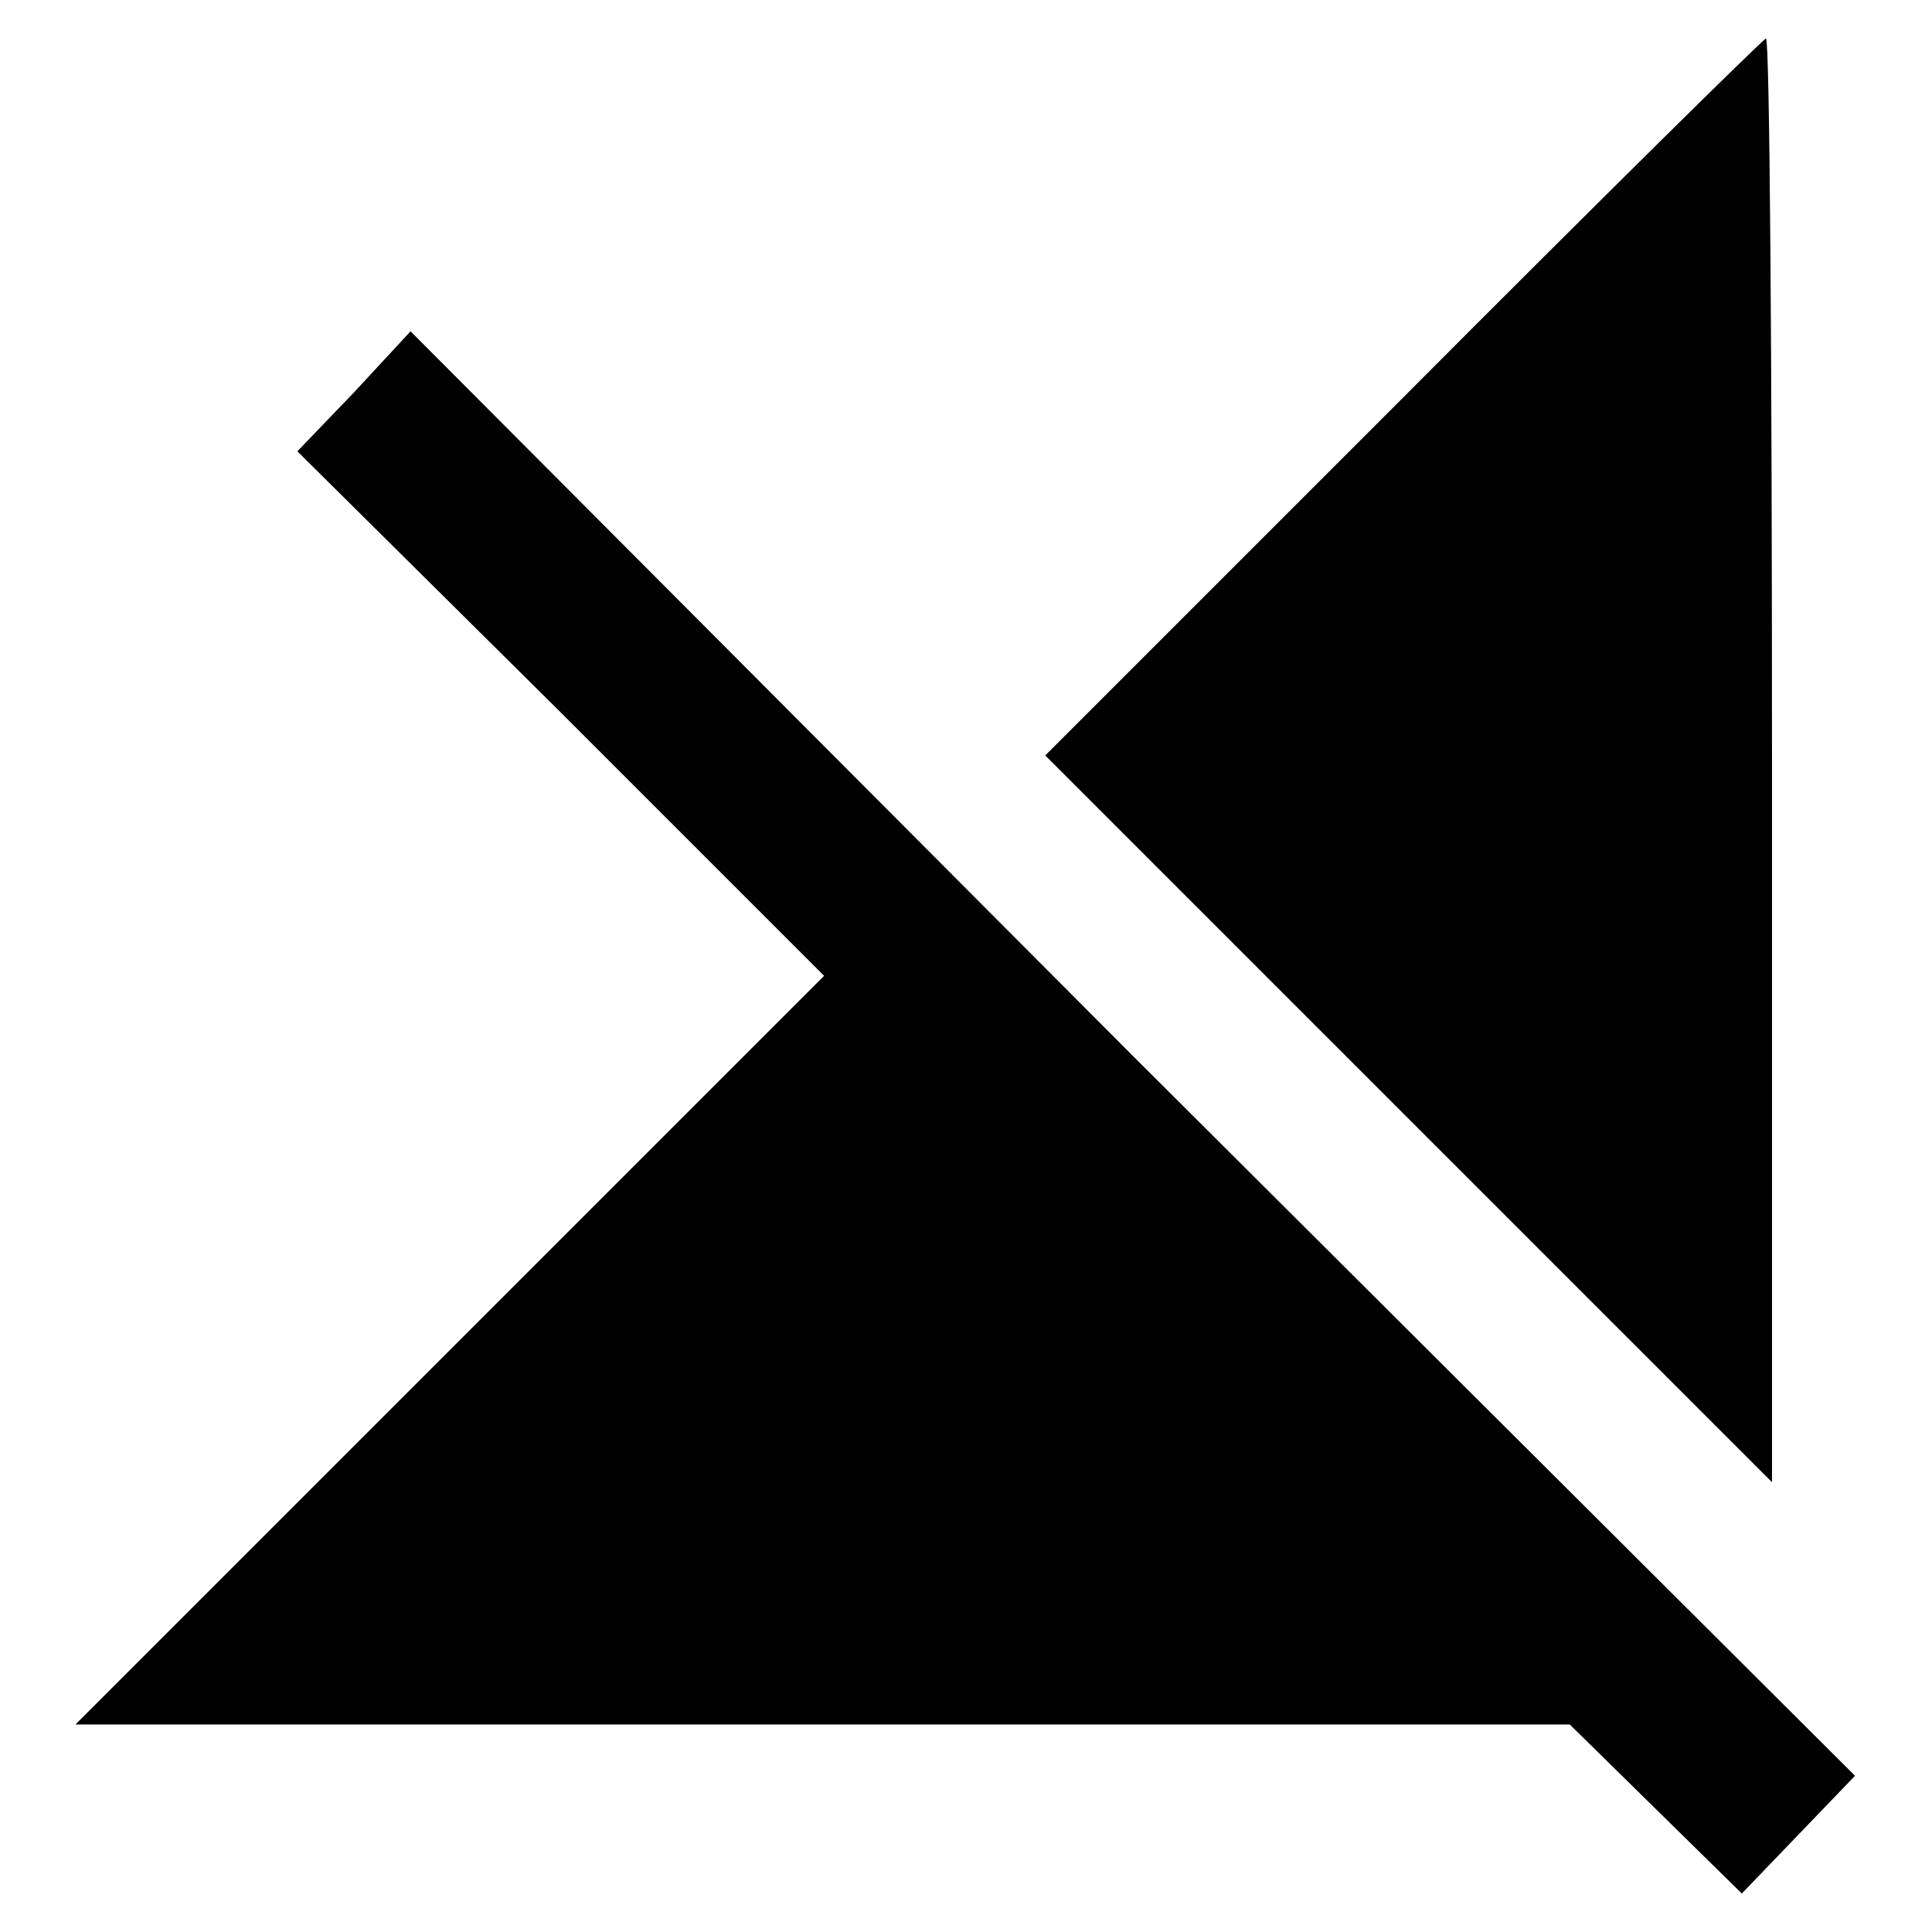
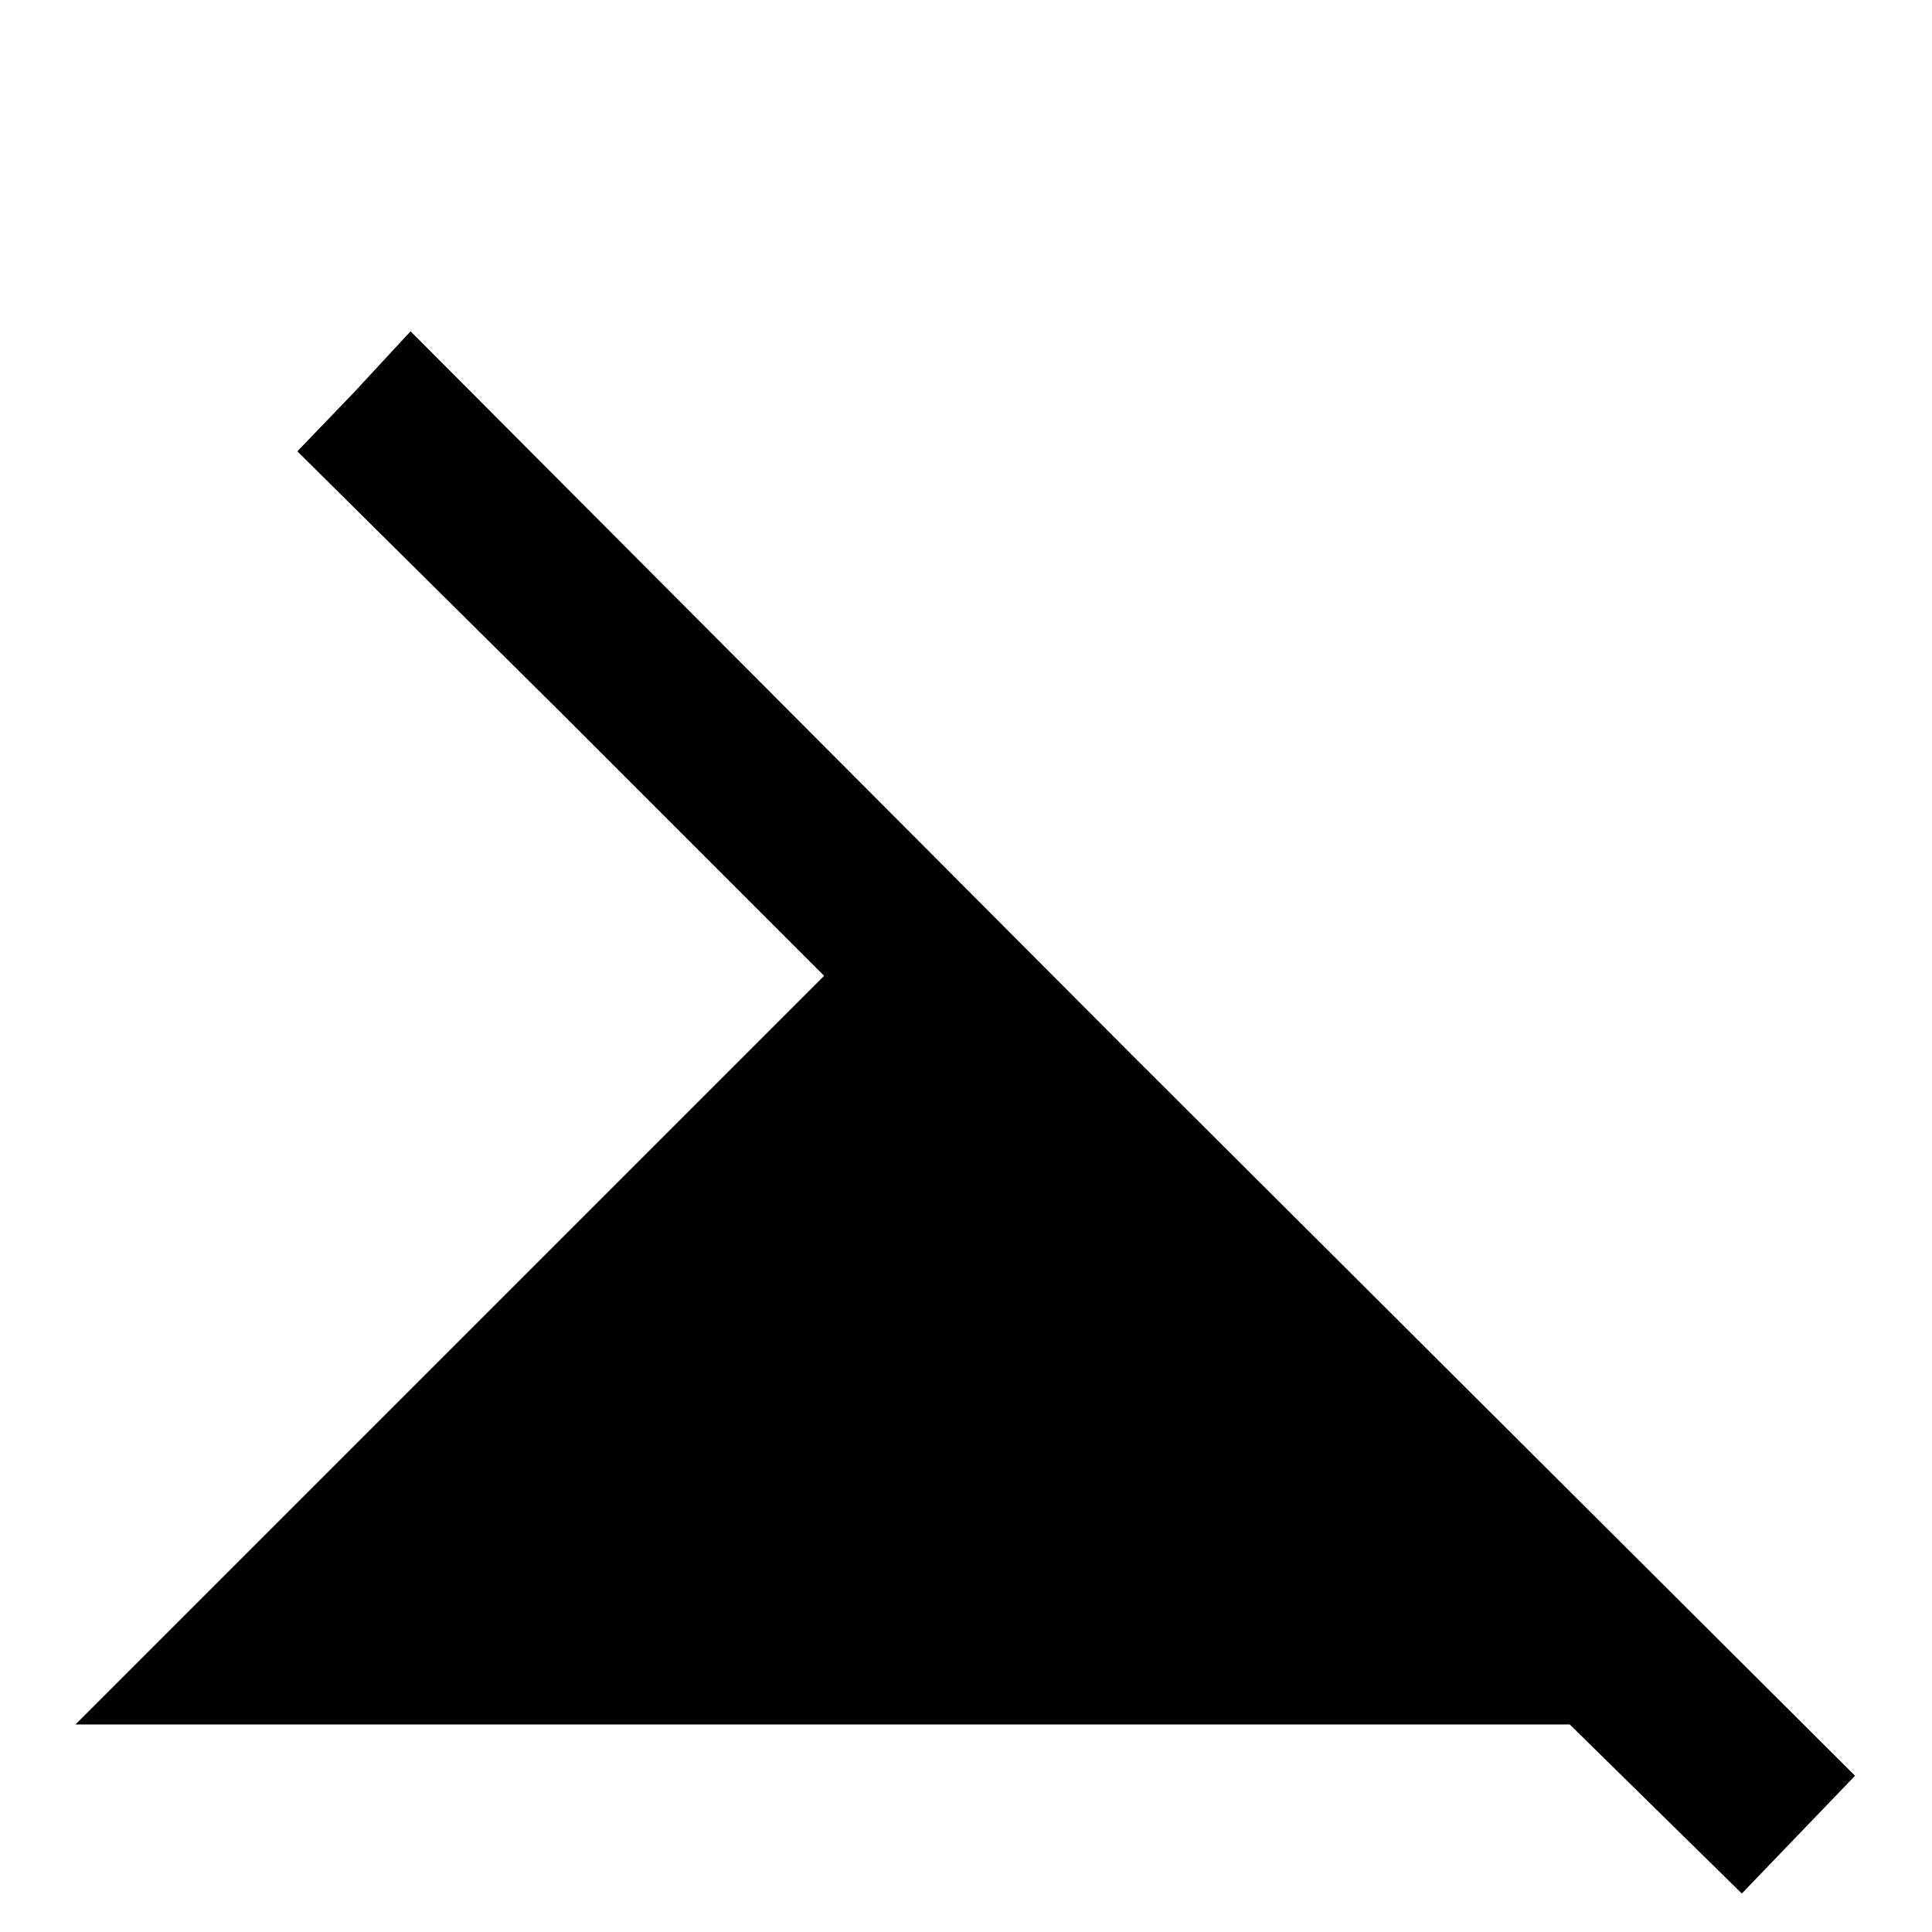
<svg xmlns="http://www.w3.org/2000/svg" version="1.1" x="0px" y="0px" viewBox="0 0 256 256" enable-background="new 0 0 256 256" xml:space="preserve">
  <g>
    <g>
      <g>
-         <path fill="#000000" d="M186,52.6l-47.5,47.5l48.3,48.3l48,48v-95.8c0-52.5-0.3-95.5-0.8-95.5C233.7,5.1,211.9,26.6,186,52.6z" />
        <path fill="#000000" d="M46.9,52l-7.5,7.8l34.9,34.6l34.9,34.9l-49.4,49.4L10,228.5h99.1H208l11.4,11.2l11.4,11.2l7.5-7.8l7.5-7.8l-95.8-95.5L54.4,43.9L46.9,52z" />
      </g>
    </g>
  </g>
</svg>